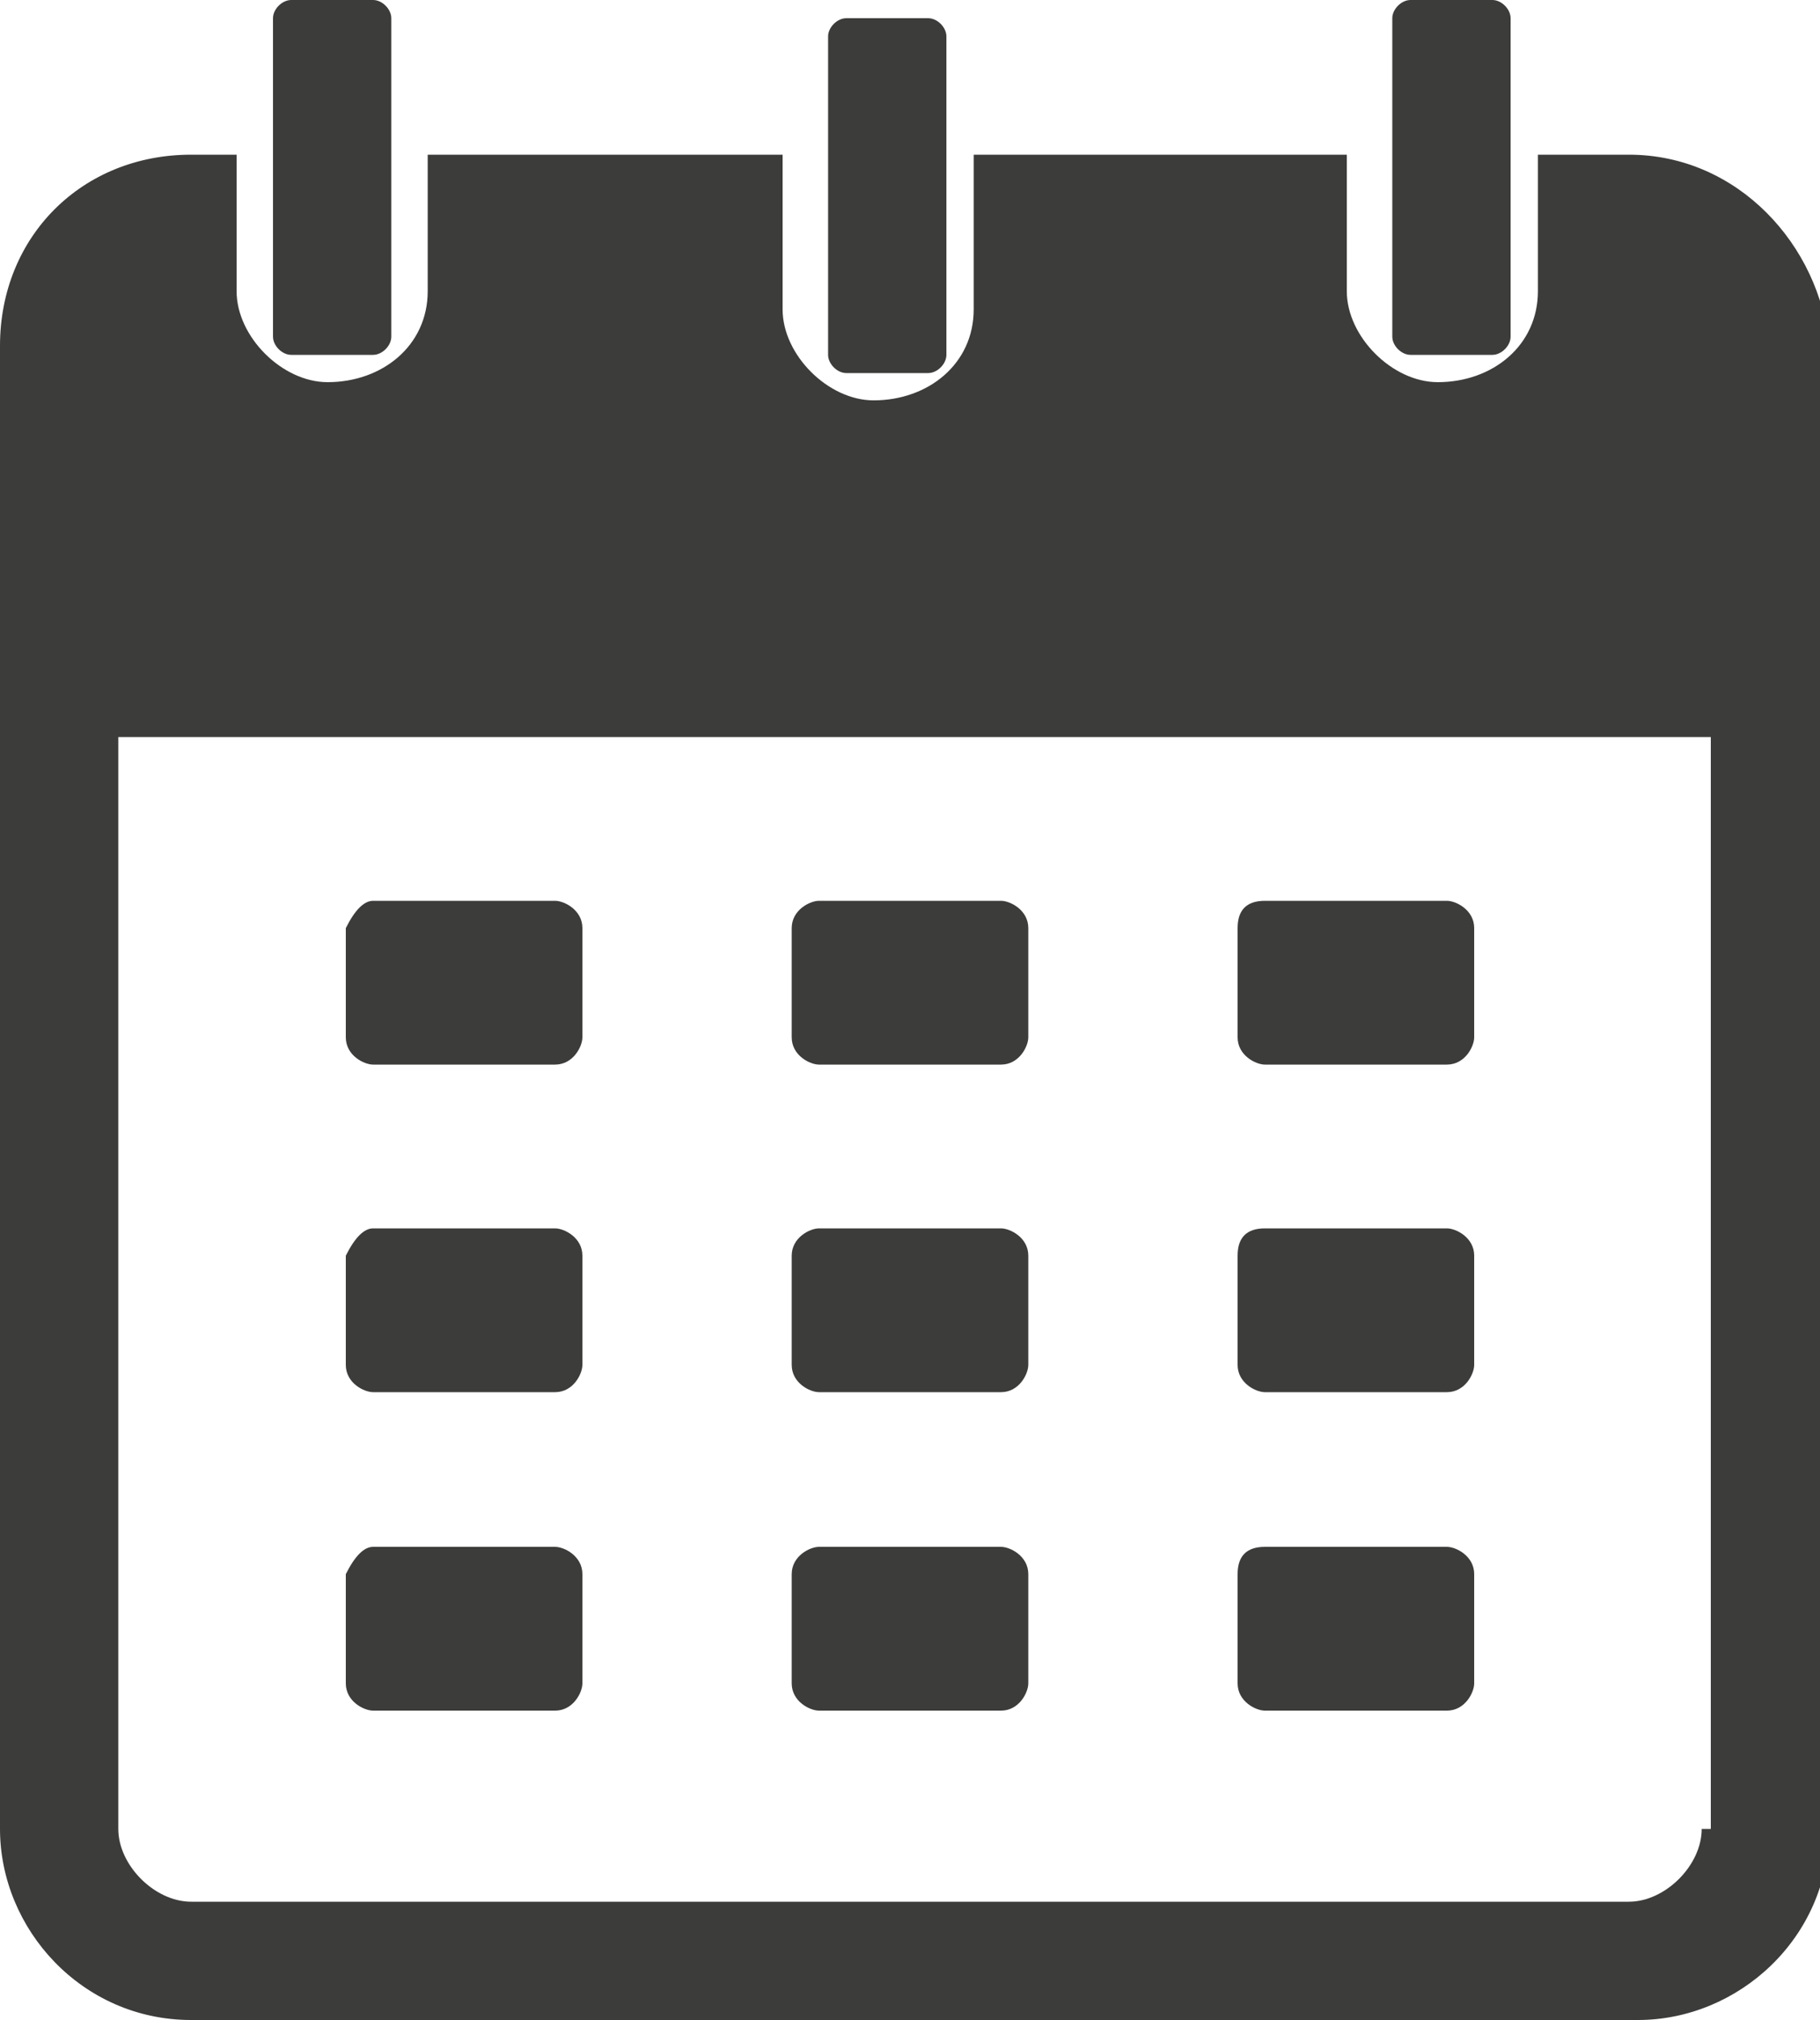
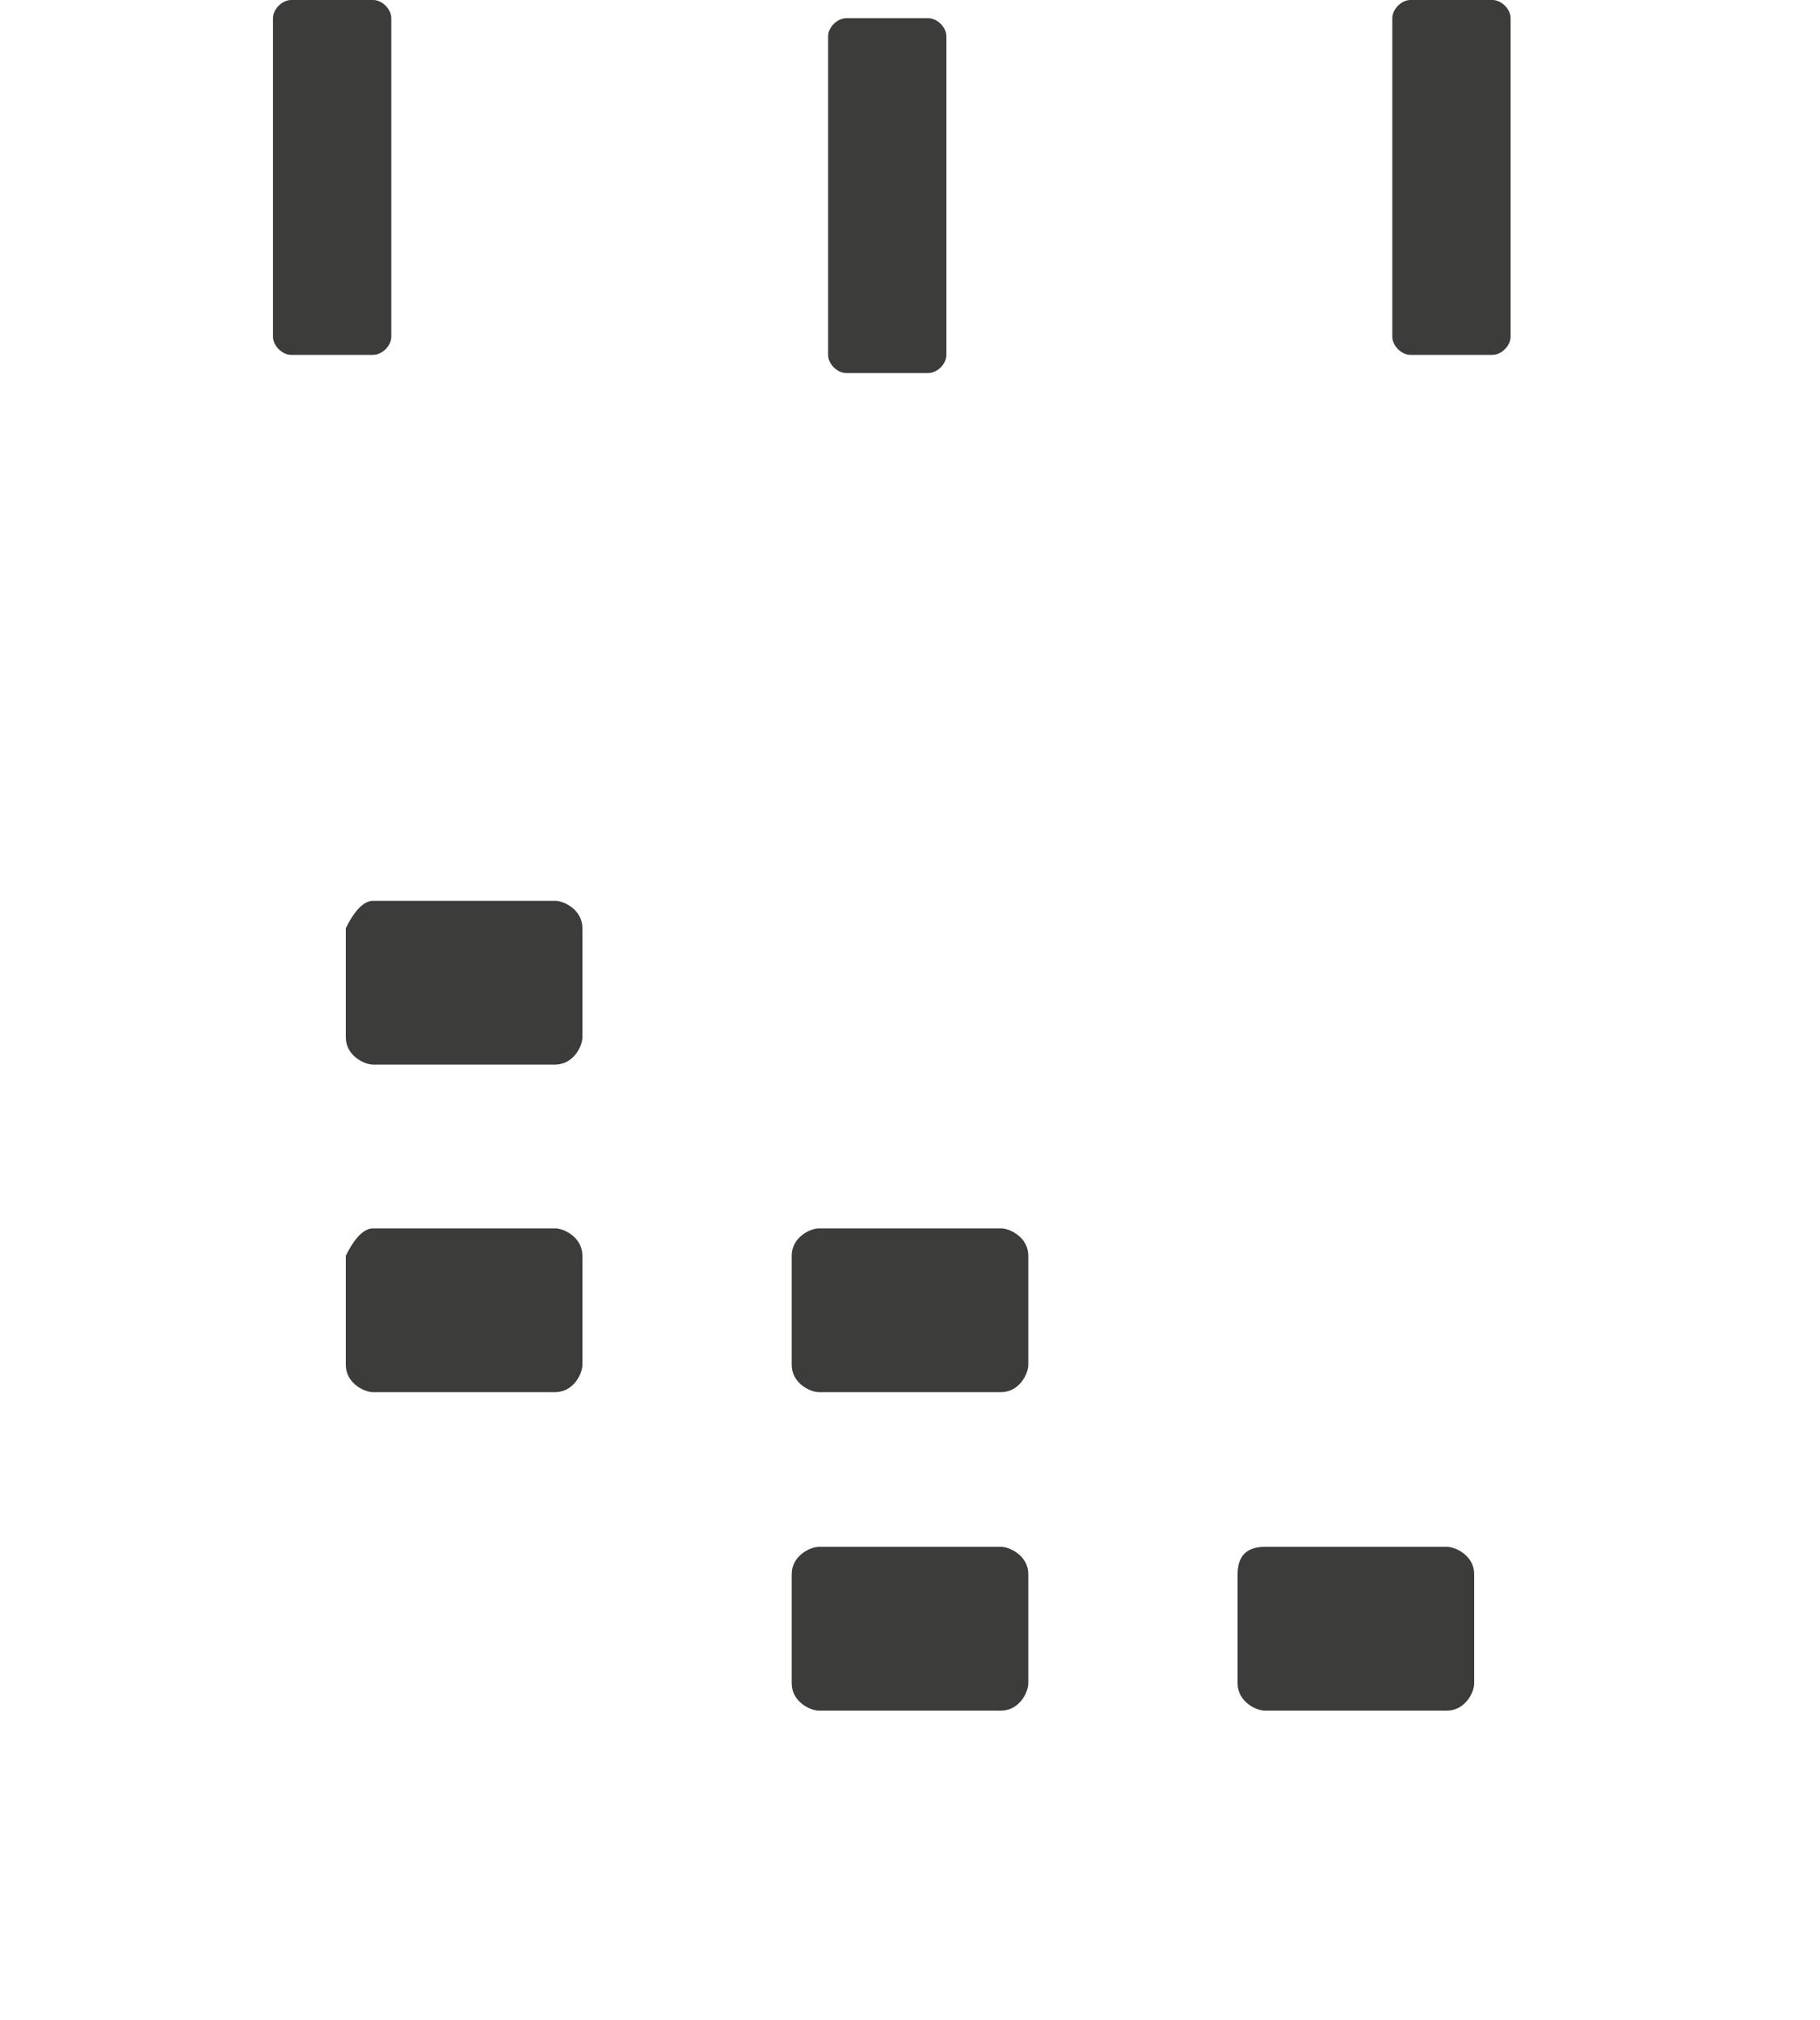
<svg xmlns="http://www.w3.org/2000/svg" version="1.1" id="Ebene_1" x="0px" y="0px" viewBox="0 0 20 22.2" style="enable-background:new 0 0 20 22.2;" xml:space="preserve">
  <style type="text/css">
	.st0{fill:#3C3C3B;}
</style>
  <g>
    <g>
      <path class="st0" d="M9,13.5h2c0.1,0,0.3,0.1,0.3,0.3v1.2c0,0.1-0.1,0.3-0.3,0.3H9c-0.1,0-0.3-0.1-0.3-0.3v-1.2    C8.7,13.6,8.9,13.5,9,13.5z" />
      <g>
-         <path class="st0" d="M9,9.9h2c0.1,0,0.3,0.1,0.3,0.3v1.2c0,0.1-0.1,0.3-0.3,0.3H9c-0.1,0-0.3-0.1-0.3-0.3v-1.2     C8.7,10,8.9,9.9,9,9.9z" />
        <path class="st0" d="M9,17h2c0.1,0,0.3,0.1,0.3,0.3v1.2c0,0.1-0.1,0.3-0.3,0.3H9c-0.1,0-0.3-0.1-0.3-0.3v-1.2     C8.7,17.1,8.9,17,9,17z" />
      </g>
    </g>
    <g>
      <g>
        <path class="st0" d="M4.1,13.5h2c0.1,0,0.3,0.1,0.3,0.3v1.2c0,0.1-0.1,0.3-0.3,0.3h-2c-0.1,0-0.3-0.1-0.3-0.3v-1.2     C3.9,13.6,4,13.5,4.1,13.5z" />
        <g>
          <path class="st0" d="M4.1,9.9h2c0.1,0,0.3,0.1,0.3,0.3v1.2c0,0.1-0.1,0.3-0.3,0.3h-2c-0.1,0-0.3-0.1-0.3-0.3v-1.2      C3.9,10,4,9.9,4.1,9.9z" />
-           <path class="st0" d="M4.1,17h2c0.1,0,0.3,0.1,0.3,0.3v1.2c0,0.1-0.1,0.3-0.3,0.3h-2c-0.1,0-0.3-0.1-0.3-0.3v-1.2      C3.9,17.1,4,17,4.1,17z" />
        </g>
      </g>
      <g>
-         <path class="st0" d="M13.9,13.5h2c0.1,0,0.3,0.1,0.3,0.3v1.2c0,0.1-0.1,0.3-0.3,0.3h-2c-0.1,0-0.3-0.1-0.3-0.3v-1.2     C13.6,13.6,13.7,13.5,13.9,13.5z" />
        <g>
-           <path class="st0" d="M13.9,9.9h2c0.1,0,0.3,0.1,0.3,0.3v1.2c0,0.1-0.1,0.3-0.3,0.3h-2c-0.1,0-0.3-0.1-0.3-0.3v-1.2      C13.6,10,13.7,9.9,13.9,9.9z" />
          <path class="st0" d="M13.9,17h2c0.1,0,0.3,0.1,0.3,0.3v1.2c0,0.1-0.1,0.3-0.3,0.3h-2c-0.1,0-0.3-0.1-0.3-0.3v-1.2      C13.6,17.1,13.7,17,13.9,17z" />
        </g>
      </g>
    </g>
-     <path class="st0" d="M17.9,1.7h-1v1.5c0,0.6-0.5,1-1.1,1c-0.5,0-1-0.5-1-1V1.7h-4.1v1.7c0,0.6-0.5,1-1.1,1c-0.5,0-1-0.5-1-1V1.7   H4.7v1.5c0,0.6-0.5,1-1.1,1c-0.5,0-1-0.5-1-1V1.7H2.1C0.9,1.7,0,2.6,0,3.8v16.3c0,1.1,0.9,2.1,2.1,2.1h15.9c1.1,0,2.1-0.9,2.1-2.1   V3.8C20,2.7,19.1,1.7,17.9,1.7z M18.7,20.1c0,0.4-0.4,0.8-0.8,0.8H2.1c-0.4,0-0.8-0.4-0.8-0.8V8.1h17.5V20.1z" />
    <g>
      <path class="st0" d="M9.3,0.2h0.9c0.1,0,0.2,0.1,0.2,0.2v3.5c0,0.1-0.1,0.2-0.2,0.2H9.3C9.2,4.1,9.1,4,9.1,3.9V0.4    C9.1,0.3,9.2,0.2,9.3,0.2z" />
      <g>
        <path class="st0" d="M3.2,0h0.9c0.1,0,0.2,0.1,0.2,0.2v3.5c0,0.1-0.1,0.2-0.2,0.2H3.2C3.1,3.9,3,3.8,3,3.7V0.2C3,0.1,3.1,0,3.2,0     z" />
        <path class="st0" d="M15.5,0h0.9c0.1,0,0.2,0.1,0.2,0.2v3.5c0,0.1-0.1,0.2-0.2,0.2h-0.9c-0.1,0-0.2-0.1-0.2-0.2V0.2     C15.3,0.1,15.4,0,15.5,0z" />
      </g>
    </g>
  </g>
</svg>